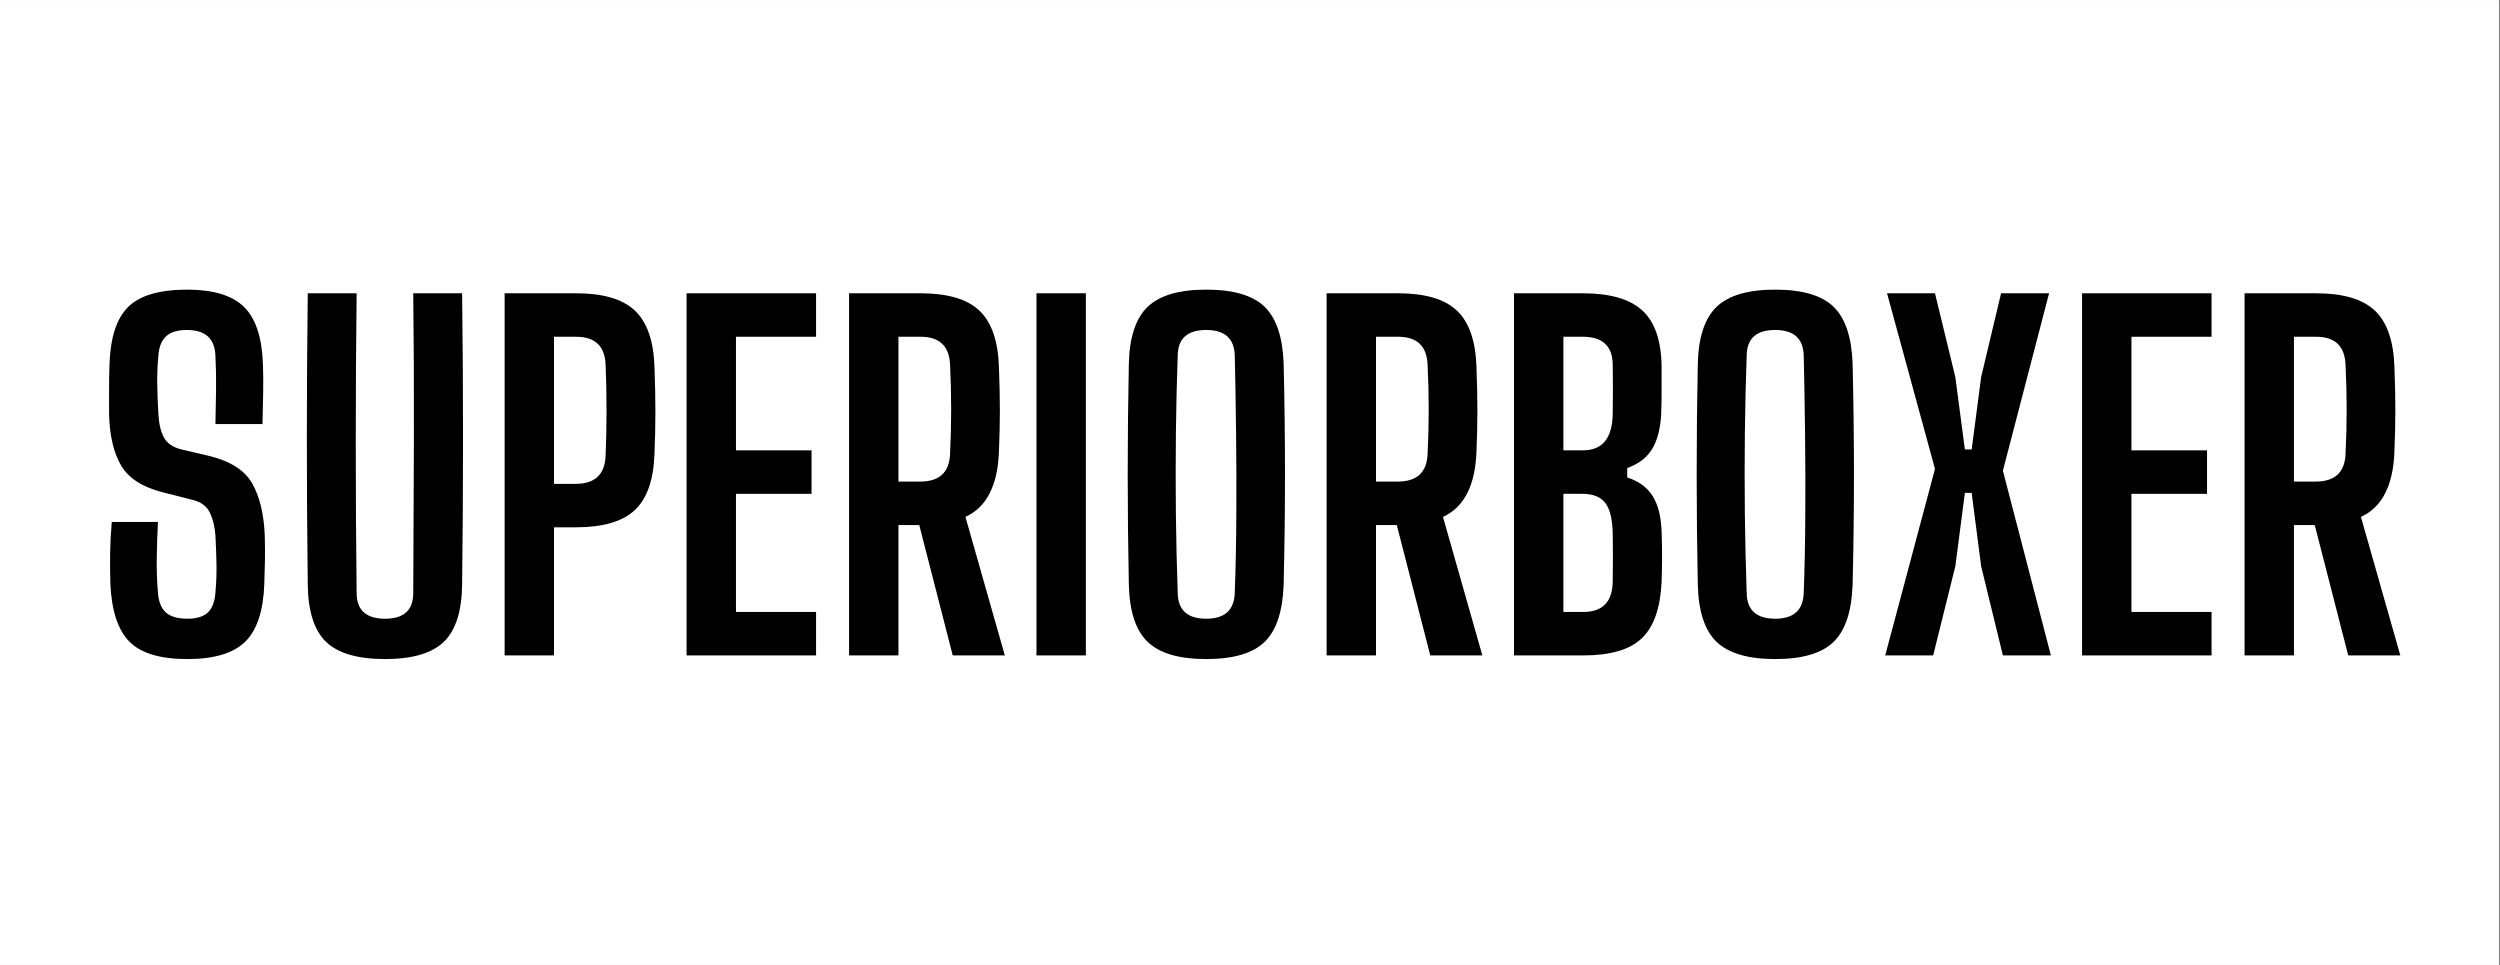
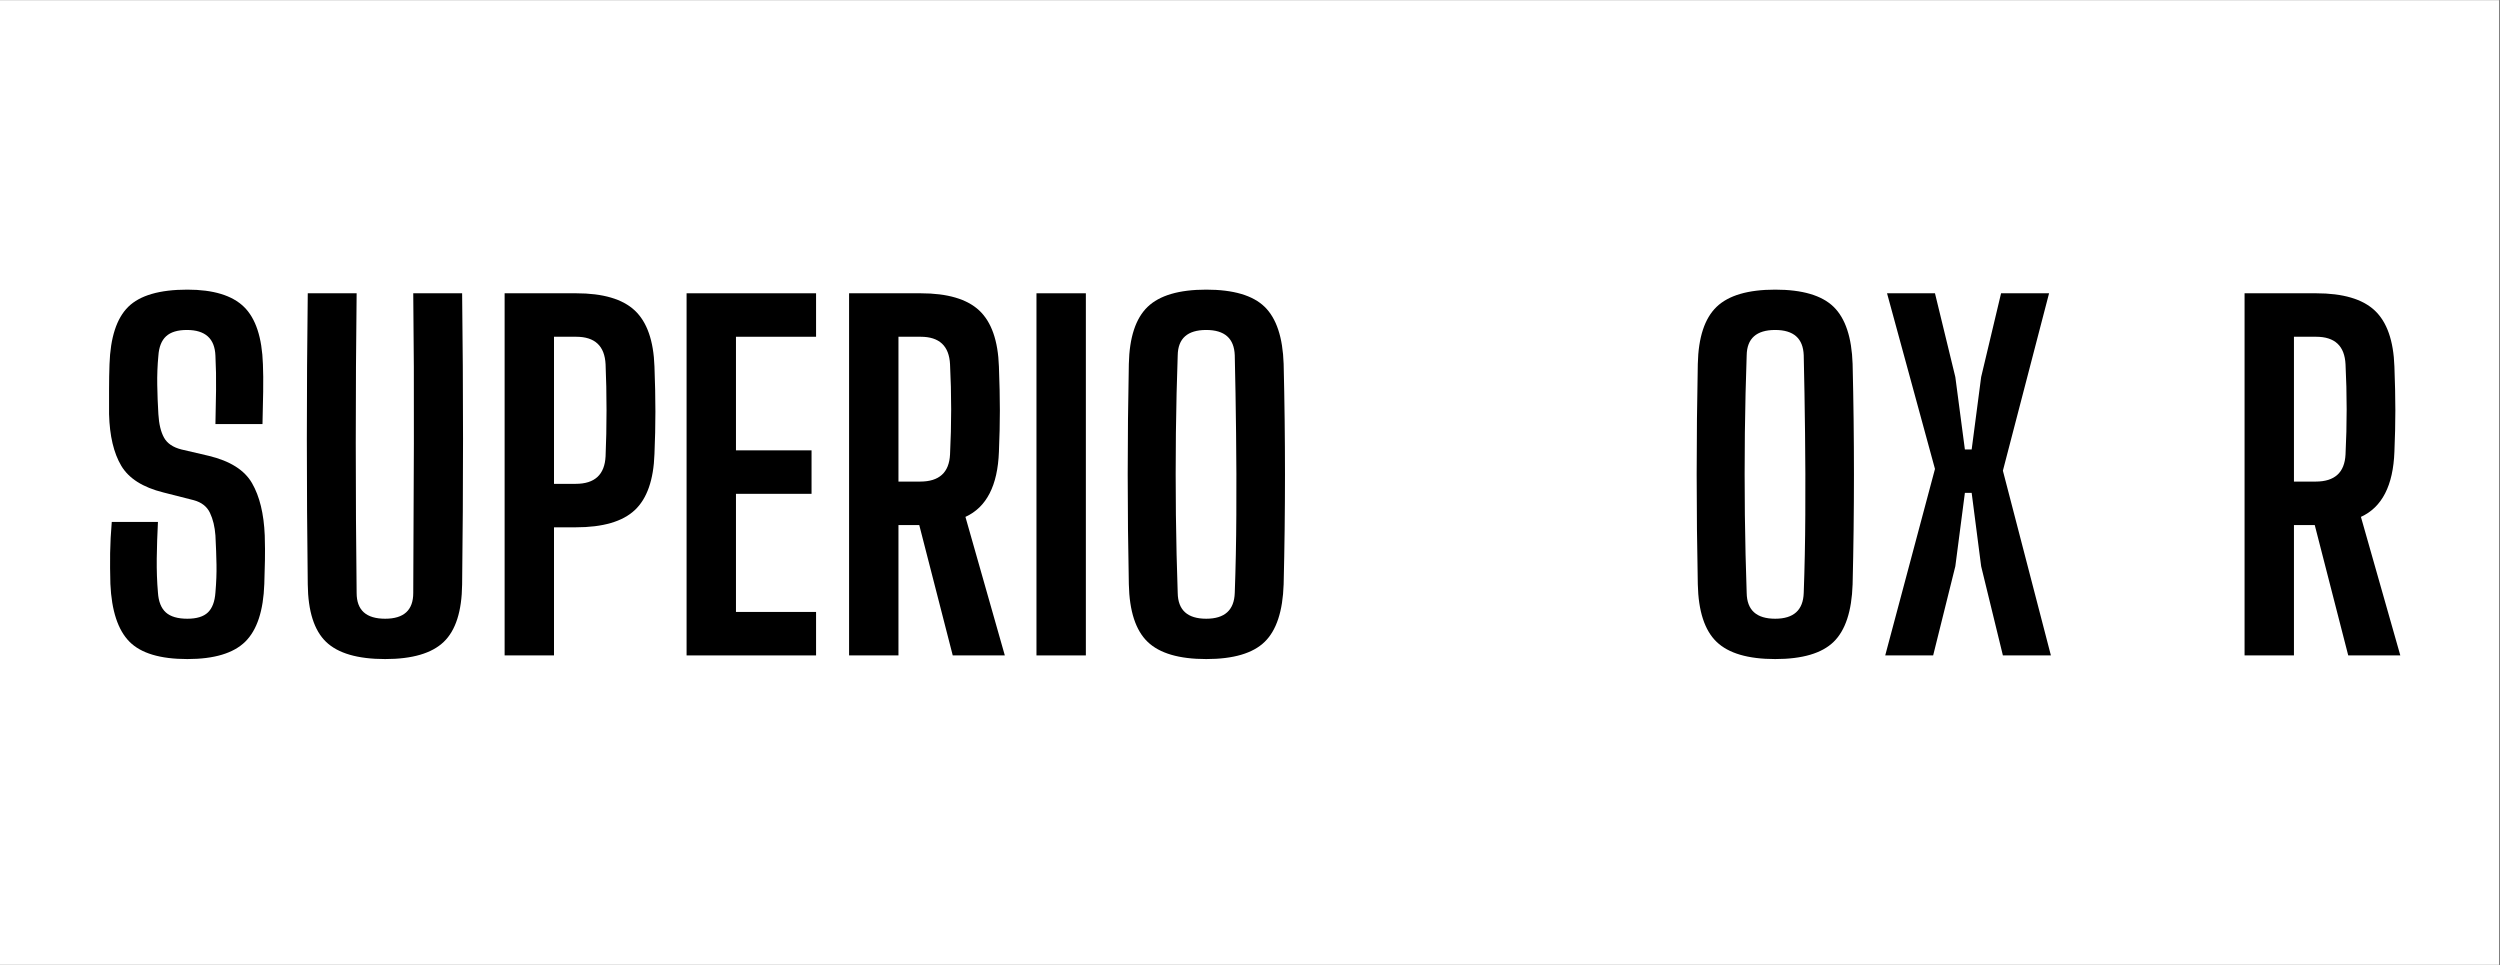
<svg xmlns="http://www.w3.org/2000/svg" width="829" zoomAndPan="magnify" viewBox="0 0 621.75 240" height="320" preserveAspectRatio="xMidYMid meet" version="1.0">
  <rect x="0" y="0" width="621.75" height="240" fill="#808080" stroke="none" />
  <defs>
    <g />
    <clipPath id="357d491756">
      <path d="M 0 0.047 L 621.5 0.047 L 621.5 239.949 L 0 239.949 Z M 0 0.047 " clip-rule="nonzero" />
    </clipPath>
  </defs>
  <g clip-path="url(#357d491756)">
-     <path fill="#ffffff" d="M 0 0.047 L 621.5 0.047 L 621.5 239.953 L 0 239.953 Z M 0 0.047 " fill-opacity="1" fill-rule="nonzero" />
    <path fill="#ffffff" d="M 0 0.047 L 621.5 0.047 L 621.5 239.953 L 0 239.953 Z M 0 0.047 " fill-opacity="1" fill-rule="nonzero" />
  </g>
  <g fill="#000000" fill-opacity="1">
    <g transform="translate(21.827, 163.002)">
      <g>
        <path d="M 24.766 0.906 C 18.016 0.906 13.211 -0.535 10.359 -3.422 C 7.504 -6.316 5.926 -11.102 5.625 -17.781 C 5.551 -20.414 5.531 -22.969 5.562 -25.438 C 5.602 -27.914 5.738 -30.504 5.969 -33.203 L 17.453 -33.203 C 17.297 -30.129 17.195 -27.094 17.156 -24.094 C 17.125 -21.094 17.223 -18.273 17.453 -15.641 C 17.598 -13.391 18.254 -11.738 19.422 -10.688 C 20.586 -9.645 22.367 -9.125 24.766 -9.125 C 27.086 -9.125 28.789 -9.645 29.875 -10.688 C 30.969 -11.738 31.594 -13.391 31.75 -15.641 C 31.969 -18.191 32.055 -20.5 32.016 -22.562 C 31.984 -24.633 31.895 -27.055 31.75 -29.828 C 31.594 -32.004 31.141 -33.879 30.391 -35.453 C 29.641 -37.035 28.289 -38.086 26.344 -38.609 L 18.797 -40.531 C 13.691 -41.801 10.203 -44.016 8.328 -47.172 C 6.453 -50.328 5.441 -54.602 5.297 -60 C 5.297 -62.031 5.297 -64.094 5.297 -66.188 C 5.297 -68.289 5.332 -70.359 5.406 -72.391 C 5.625 -79.066 7.176 -83.832 10.062 -86.688 C 12.957 -89.539 17.859 -90.969 24.766 -90.969 C 31.223 -90.969 35.914 -89.539 38.844 -86.688 C 41.77 -83.832 43.344 -79.066 43.562 -72.391 C 43.645 -70.516 43.664 -68.242 43.625 -65.578 C 43.582 -62.91 43.523 -60.227 43.453 -57.531 L 31.75 -57.531 C 31.82 -60.383 31.875 -63.219 31.906 -66.031 C 31.945 -68.844 31.895 -71.676 31.75 -74.531 C 31.594 -78.801 29.227 -80.938 24.656 -80.938 C 22.332 -80.938 20.602 -80.41 19.469 -79.359 C 18.344 -78.316 17.707 -76.707 17.562 -74.531 C 17.332 -72.125 17.238 -69.703 17.281 -67.266 C 17.32 -64.828 17.414 -62.406 17.562 -60 C 17.707 -57.531 18.176 -55.582 18.969 -54.156 C 19.758 -52.727 21.203 -51.75 23.297 -51.219 L 30.062 -49.641 C 35.383 -48.367 38.984 -46.098 40.859 -42.828 C 42.742 -39.566 43.797 -35.234 44.016 -29.828 C 44.086 -27.43 44.102 -25.367 44.062 -23.641 C 44.031 -21.91 43.977 -19.957 43.906 -17.781 C 43.676 -11.102 42.098 -6.316 39.172 -3.422 C 36.242 -0.535 31.441 0.906 24.766 0.906 Z M 24.766 0.906 " />
      </g>
    </g>
  </g>
  <g fill="#000000" fill-opacity="1">
    <g transform="translate(71.134, 163.002)">
      <g>
        <path d="M 24.656 0.906 C 17.82 0.906 12.922 -0.52 9.953 -3.375 C 6.992 -6.227 5.477 -10.992 5.406 -17.672 C 5.102 -41.766 5.102 -65.895 5.406 -90.062 L 17.562 -90.062 C 17.414 -78.051 17.344 -65.629 17.344 -52.797 C 17.344 -39.961 17.414 -27.539 17.562 -15.531 C 17.562 -11.258 19.926 -9.125 24.656 -9.125 C 29.312 -9.125 31.641 -11.258 31.641 -15.531 C 31.711 -27.539 31.766 -39.961 31.797 -52.797 C 31.836 -65.629 31.785 -78.051 31.641 -90.062 L 43.797 -90.062 C 44.098 -65.895 44.098 -41.766 43.797 -17.672 C 43.723 -10.992 42.203 -6.227 39.234 -3.375 C 36.266 -0.52 31.406 0.906 24.656 0.906 Z M 24.656 0.906 " />
      </g>
    </g>
  </g>
  <g fill="#000000" fill-opacity="1">
    <g transform="translate(120.327, 163.002)">
      <g>
        <path d="M 5.172 0 L 5.172 -90.062 L 22.969 -90.062 C 29.645 -90.062 34.504 -88.633 37.547 -85.781 C 40.586 -82.926 42.219 -78.273 42.438 -71.828 C 42.594 -67.703 42.672 -63.969 42.672 -60.625 C 42.672 -57.281 42.594 -53.77 42.438 -50.094 C 42.219 -43.645 40.586 -38.992 37.547 -36.141 C 34.504 -33.285 29.609 -31.859 22.859 -31.859 L 17.453 -31.859 L 17.453 0 Z M 17.453 -42.672 L 22.859 -42.672 C 27.586 -42.672 30.062 -44.957 30.281 -49.531 C 30.438 -53.133 30.516 -56.941 30.516 -60.953 C 30.516 -64.973 30.438 -68.785 30.281 -72.391 C 30.062 -76.961 27.625 -79.25 22.969 -79.25 L 17.453 -79.25 Z M 17.453 -42.672 " />
      </g>
    </g>
  </g>
  <g fill="#000000" fill-opacity="1">
    <g transform="translate(165.581, 163.002)">
      <g>
        <path d="M 5.172 0 L 5.172 -90.062 L 37.375 -90.062 L 37.375 -79.25 L 17.453 -79.25 L 17.453 -51 L 36.25 -51 L 36.25 -40.188 L 17.453 -40.188 L 17.453 -10.812 L 37.375 -10.812 L 37.375 0 Z M 5.172 0 " />
      </g>
    </g>
  </g>
  <g fill="#000000" fill-opacity="1">
    <g transform="translate(205.994, 163.002)">
      <g>
        <path d="M 5.172 0 L 5.172 -90.062 L 22.969 -90.062 C 29.645 -90.062 34.504 -88.633 37.547 -85.781 C 40.586 -82.926 42.219 -78.273 42.438 -71.828 C 42.594 -67.703 42.672 -64.062 42.672 -60.906 C 42.672 -57.75 42.594 -54.332 42.438 -50.656 C 42.133 -42.25 39.359 -36.848 34.109 -34.453 L 43.906 0 L 30.953 0 L 22.625 -32.422 L 17.453 -32.422 L 17.453 0 Z M 17.453 -43.234 L 22.859 -43.234 C 27.586 -43.234 30.062 -45.484 30.281 -49.984 C 30.656 -57.492 30.656 -64.961 30.281 -72.391 C 30.062 -76.961 27.625 -79.25 22.969 -79.25 L 17.453 -79.25 Z M 17.453 -43.234 " />
      </g>
    </g>
  </g>
  <g fill="#000000" fill-opacity="1">
    <g transform="translate(252.599, 163.002)">
      <g>
        <path d="M 5.172 0 L 5.172 -90.062 L 17.453 -90.062 L 17.453 0 Z M 5.172 0 " />
      </g>
    </g>
  </g>
  <g fill="#000000" fill-opacity="1">
    <g transform="translate(275.226, 163.002)">
      <g>
        <path d="M 24.766 0.906 C 18.016 0.906 13.156 -0.52 10.188 -3.375 C 7.219 -6.227 5.66 -10.992 5.516 -17.672 C 5.141 -35.91 5.141 -54.188 5.516 -72.5 C 5.66 -79.102 7.219 -83.832 10.188 -86.688 C 13.156 -89.539 18.016 -90.969 24.766 -90.969 C 31.523 -90.969 36.367 -89.539 39.297 -86.688 C 42.223 -83.832 43.797 -79.102 44.016 -72.5 C 44.461 -54.113 44.461 -35.836 44.016 -17.672 C 43.797 -10.992 42.223 -6.227 39.297 -3.375 C 36.367 -0.52 31.523 0.906 24.766 0.906 Z M 24.766 -9.125 C 29.348 -9.125 31.711 -11.258 31.859 -15.531 C 32.086 -21.758 32.219 -28.25 32.25 -35 C 32.289 -41.758 32.27 -48.516 32.188 -55.266 C 32.113 -62.023 32.004 -68.484 31.859 -74.641 C 31.711 -78.836 29.348 -80.938 24.766 -80.938 C 20.109 -80.938 17.742 -78.836 17.672 -74.641 C 17.453 -68.484 17.301 -62.023 17.219 -55.266 C 17.145 -48.516 17.145 -41.758 17.219 -35 C 17.301 -28.25 17.453 -21.758 17.672 -15.531 C 17.742 -11.258 20.109 -9.125 24.766 -9.125 Z M 24.766 -9.125 " />
      </g>
    </g>
  </g>
  <g fill="#000000" fill-opacity="1">
    <g transform="translate(324.757, 163.002)">
      <g>
-         <path d="M 5.172 0 L 5.172 -90.062 L 22.969 -90.062 C 29.645 -90.062 34.504 -88.633 37.547 -85.781 C 40.586 -82.926 42.219 -78.273 42.438 -71.828 C 42.594 -67.703 42.672 -64.062 42.672 -60.906 C 42.672 -57.75 42.594 -54.332 42.438 -50.656 C 42.133 -42.25 39.359 -36.848 34.109 -34.453 L 43.906 0 L 30.953 0 L 22.625 -32.422 L 17.453 -32.422 L 17.453 0 Z M 17.453 -43.234 L 22.859 -43.234 C 27.586 -43.234 30.062 -45.484 30.281 -49.984 C 30.656 -57.492 30.656 -64.961 30.281 -72.391 C 30.062 -76.961 27.625 -79.25 22.969 -79.25 L 17.453 -79.25 Z M 17.453 -43.234 " />
-       </g>
+         </g>
    </g>
  </g>
  <g fill="#000000" fill-opacity="1">
    <g transform="translate(371.362, 163.002)">
      <g>
-         <path d="M 5.172 0 L 5.172 -90.062 L 22.297 -90.062 C 29.047 -90.062 33.977 -88.633 37.094 -85.781 C 40.207 -82.926 41.801 -78.273 41.875 -71.828 C 41.875 -69.422 41.875 -67.258 41.875 -65.344 C 41.875 -63.438 41.836 -61.582 41.766 -59.781 C 41.535 -56.176 40.766 -53.32 39.453 -51.219 C 38.141 -49.125 36.098 -47.586 33.328 -46.609 L 33.328 -44.25 C 36.172 -43.344 38.27 -41.816 39.625 -39.672 C 40.977 -37.535 41.727 -34.629 41.875 -30.953 C 42.031 -26.754 42.031 -22.516 41.875 -18.234 C 41.57 -11.785 39.938 -7.133 36.969 -4.281 C 34.008 -1.426 29.156 0 22.406 0 Z M 17.453 -51 L 22.297 -51 C 27.172 -51 29.645 -54.035 29.719 -60.109 C 29.789 -64.242 29.789 -68.336 29.719 -72.391 C 29.645 -76.961 27.172 -79.25 22.297 -79.25 L 17.453 -79.25 Z M 17.453 -10.812 L 22.406 -10.812 C 27.207 -10.812 29.645 -13.32 29.719 -18.344 C 29.789 -22.395 29.789 -26.41 29.719 -30.391 C 29.645 -33.922 29.023 -36.438 27.859 -37.938 C 26.703 -39.438 24.805 -40.188 22.172 -40.188 L 17.453 -40.188 Z M 17.453 -10.812 " />
-       </g>
+         </g>
    </g>
  </g>
  <g fill="#000000" fill-opacity="1">
    <g transform="translate(416.728, 163.002)">
      <g>
        <path d="M 24.766 0.906 C 18.016 0.906 13.156 -0.52 10.188 -3.375 C 7.219 -6.227 5.66 -10.992 5.516 -17.672 C 5.141 -35.91 5.141 -54.188 5.516 -72.5 C 5.66 -79.102 7.219 -83.832 10.188 -86.688 C 13.156 -89.539 18.016 -90.969 24.766 -90.969 C 31.523 -90.969 36.367 -89.539 39.297 -86.688 C 42.223 -83.832 43.797 -79.102 44.016 -72.5 C 44.461 -54.113 44.461 -35.836 44.016 -17.672 C 43.797 -10.992 42.223 -6.227 39.297 -3.375 C 36.367 -0.52 31.523 0.906 24.766 0.906 Z M 24.766 -9.125 C 29.348 -9.125 31.711 -11.258 31.859 -15.531 C 32.086 -21.758 32.219 -28.25 32.25 -35 C 32.289 -41.758 32.27 -48.516 32.188 -55.266 C 32.113 -62.023 32.004 -68.484 31.859 -74.641 C 31.711 -78.836 29.348 -80.938 24.766 -80.938 C 20.109 -80.938 17.742 -78.836 17.672 -74.641 C 17.453 -68.484 17.301 -62.023 17.219 -55.266 C 17.145 -48.516 17.145 -41.758 17.219 -35 C 17.301 -28.25 17.453 -21.758 17.672 -15.531 C 17.742 -11.258 20.109 -9.125 24.766 -9.125 Z M 24.766 -9.125 " />
      </g>
    </g>
  </g>
  <g fill="#000000" fill-opacity="1">
    <g transform="translate(466.26, 163.002)">
      <g>
        <path d="M 2.594 0 L 14.969 -46.375 L 3.047 -90.062 L 14.969 -90.062 L 20.031 -69.234 L 22.406 -51.219 L 24.094 -51.219 L 26.453 -69.234 L 31.406 -90.062 L 43.344 -90.062 L 31.859 -45.938 L 43.797 0 L 31.859 0 L 26.453 -22.172 L 24.094 -40.422 L 22.406 -40.422 L 20.031 -22.172 L 14.516 0 Z M 2.594 0 " />
      </g>
    </g>
  </g>
  <g fill="#000000" fill-opacity="1">
    <g transform="translate(512.639, 163.002)">
      <g>
-         <path d="M 5.172 0 L 5.172 -90.062 L 37.375 -90.062 L 37.375 -79.25 L 17.453 -79.25 L 17.453 -51 L 36.25 -51 L 36.25 -40.188 L 17.453 -40.188 L 17.453 -10.812 L 37.375 -10.812 L 37.375 0 Z M 5.172 0 " />
-       </g>
+         </g>
    </g>
  </g>
  <g fill="#000000" fill-opacity="1">
    <g transform="translate(553.052, 163.002)">
      <g>
        <path d="M 5.172 0 L 5.172 -90.062 L 22.969 -90.062 C 29.645 -90.062 34.504 -88.633 37.547 -85.781 C 40.586 -82.926 42.219 -78.273 42.438 -71.828 C 42.594 -67.703 42.672 -64.062 42.672 -60.906 C 42.672 -57.75 42.594 -54.332 42.438 -50.656 C 42.133 -42.25 39.359 -36.848 34.109 -34.453 L 43.906 0 L 30.953 0 L 22.625 -32.422 L 17.453 -32.422 L 17.453 0 Z M 17.453 -43.234 L 22.859 -43.234 C 27.586 -43.234 30.062 -45.484 30.281 -49.984 C 30.656 -57.492 30.656 -64.961 30.281 -72.391 C 30.062 -76.961 27.625 -79.25 22.969 -79.25 L 17.453 -79.25 Z M 17.453 -43.234 " />
      </g>
    </g>
  </g>
</svg>